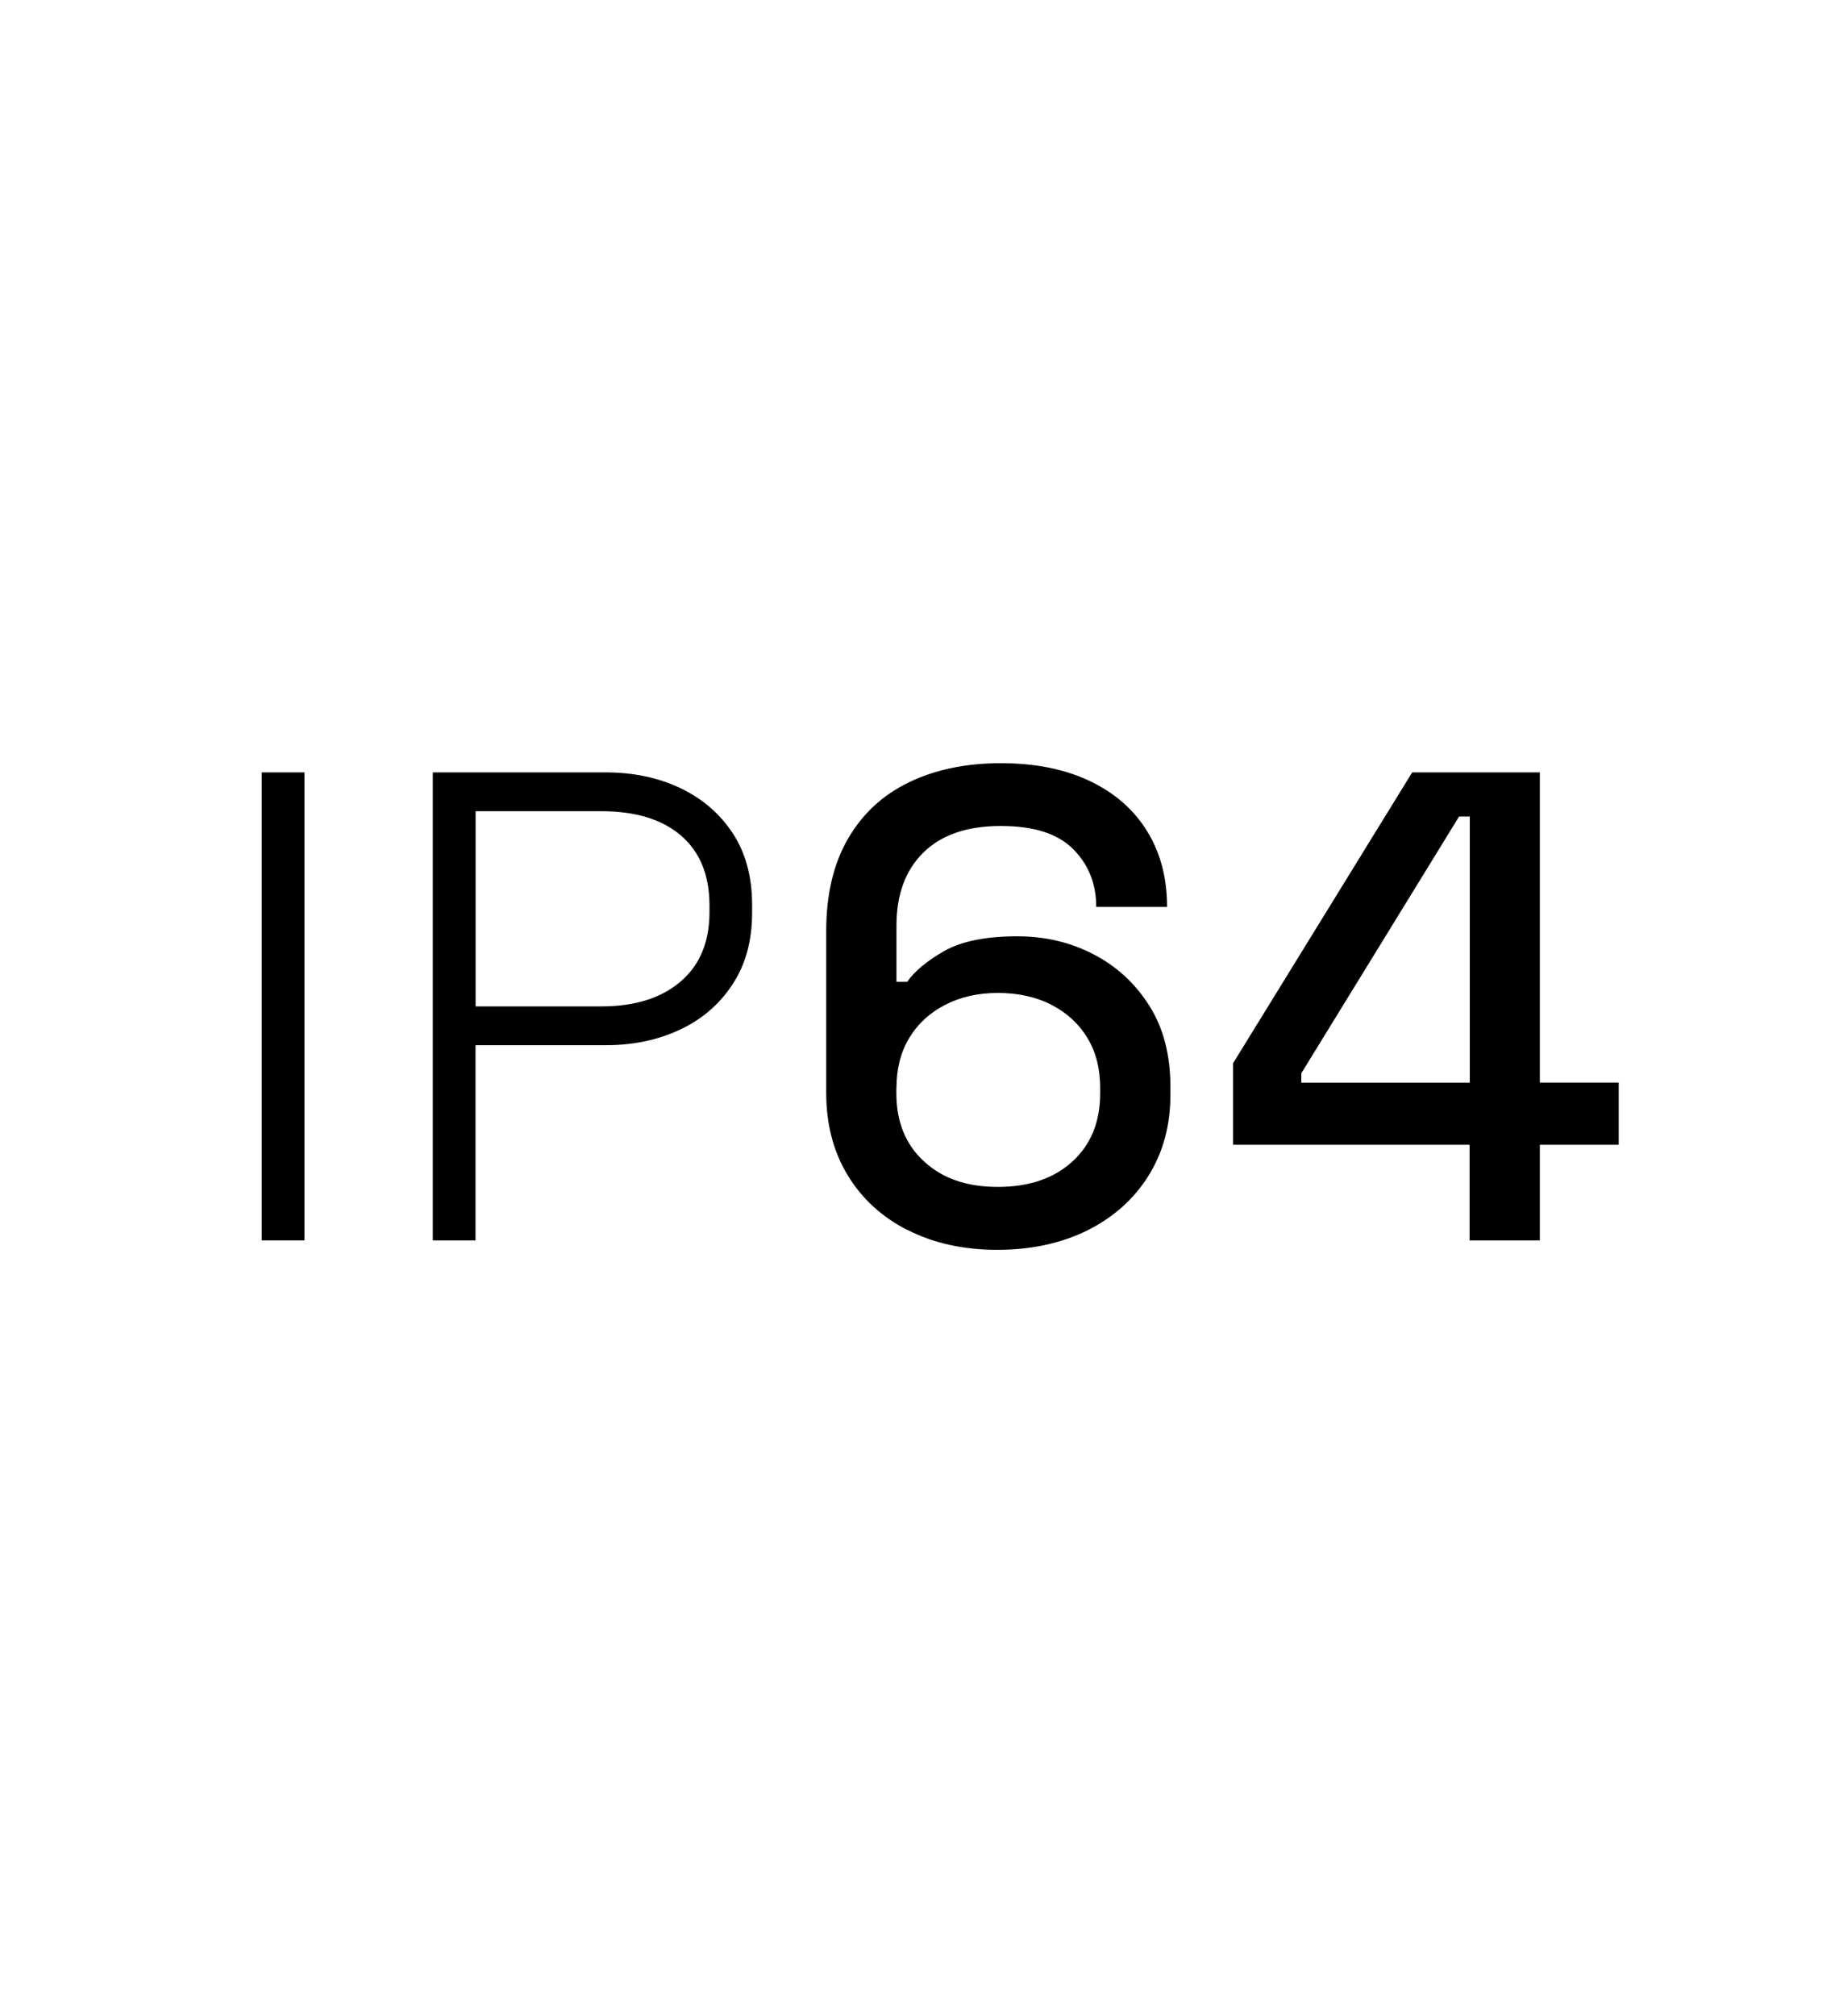
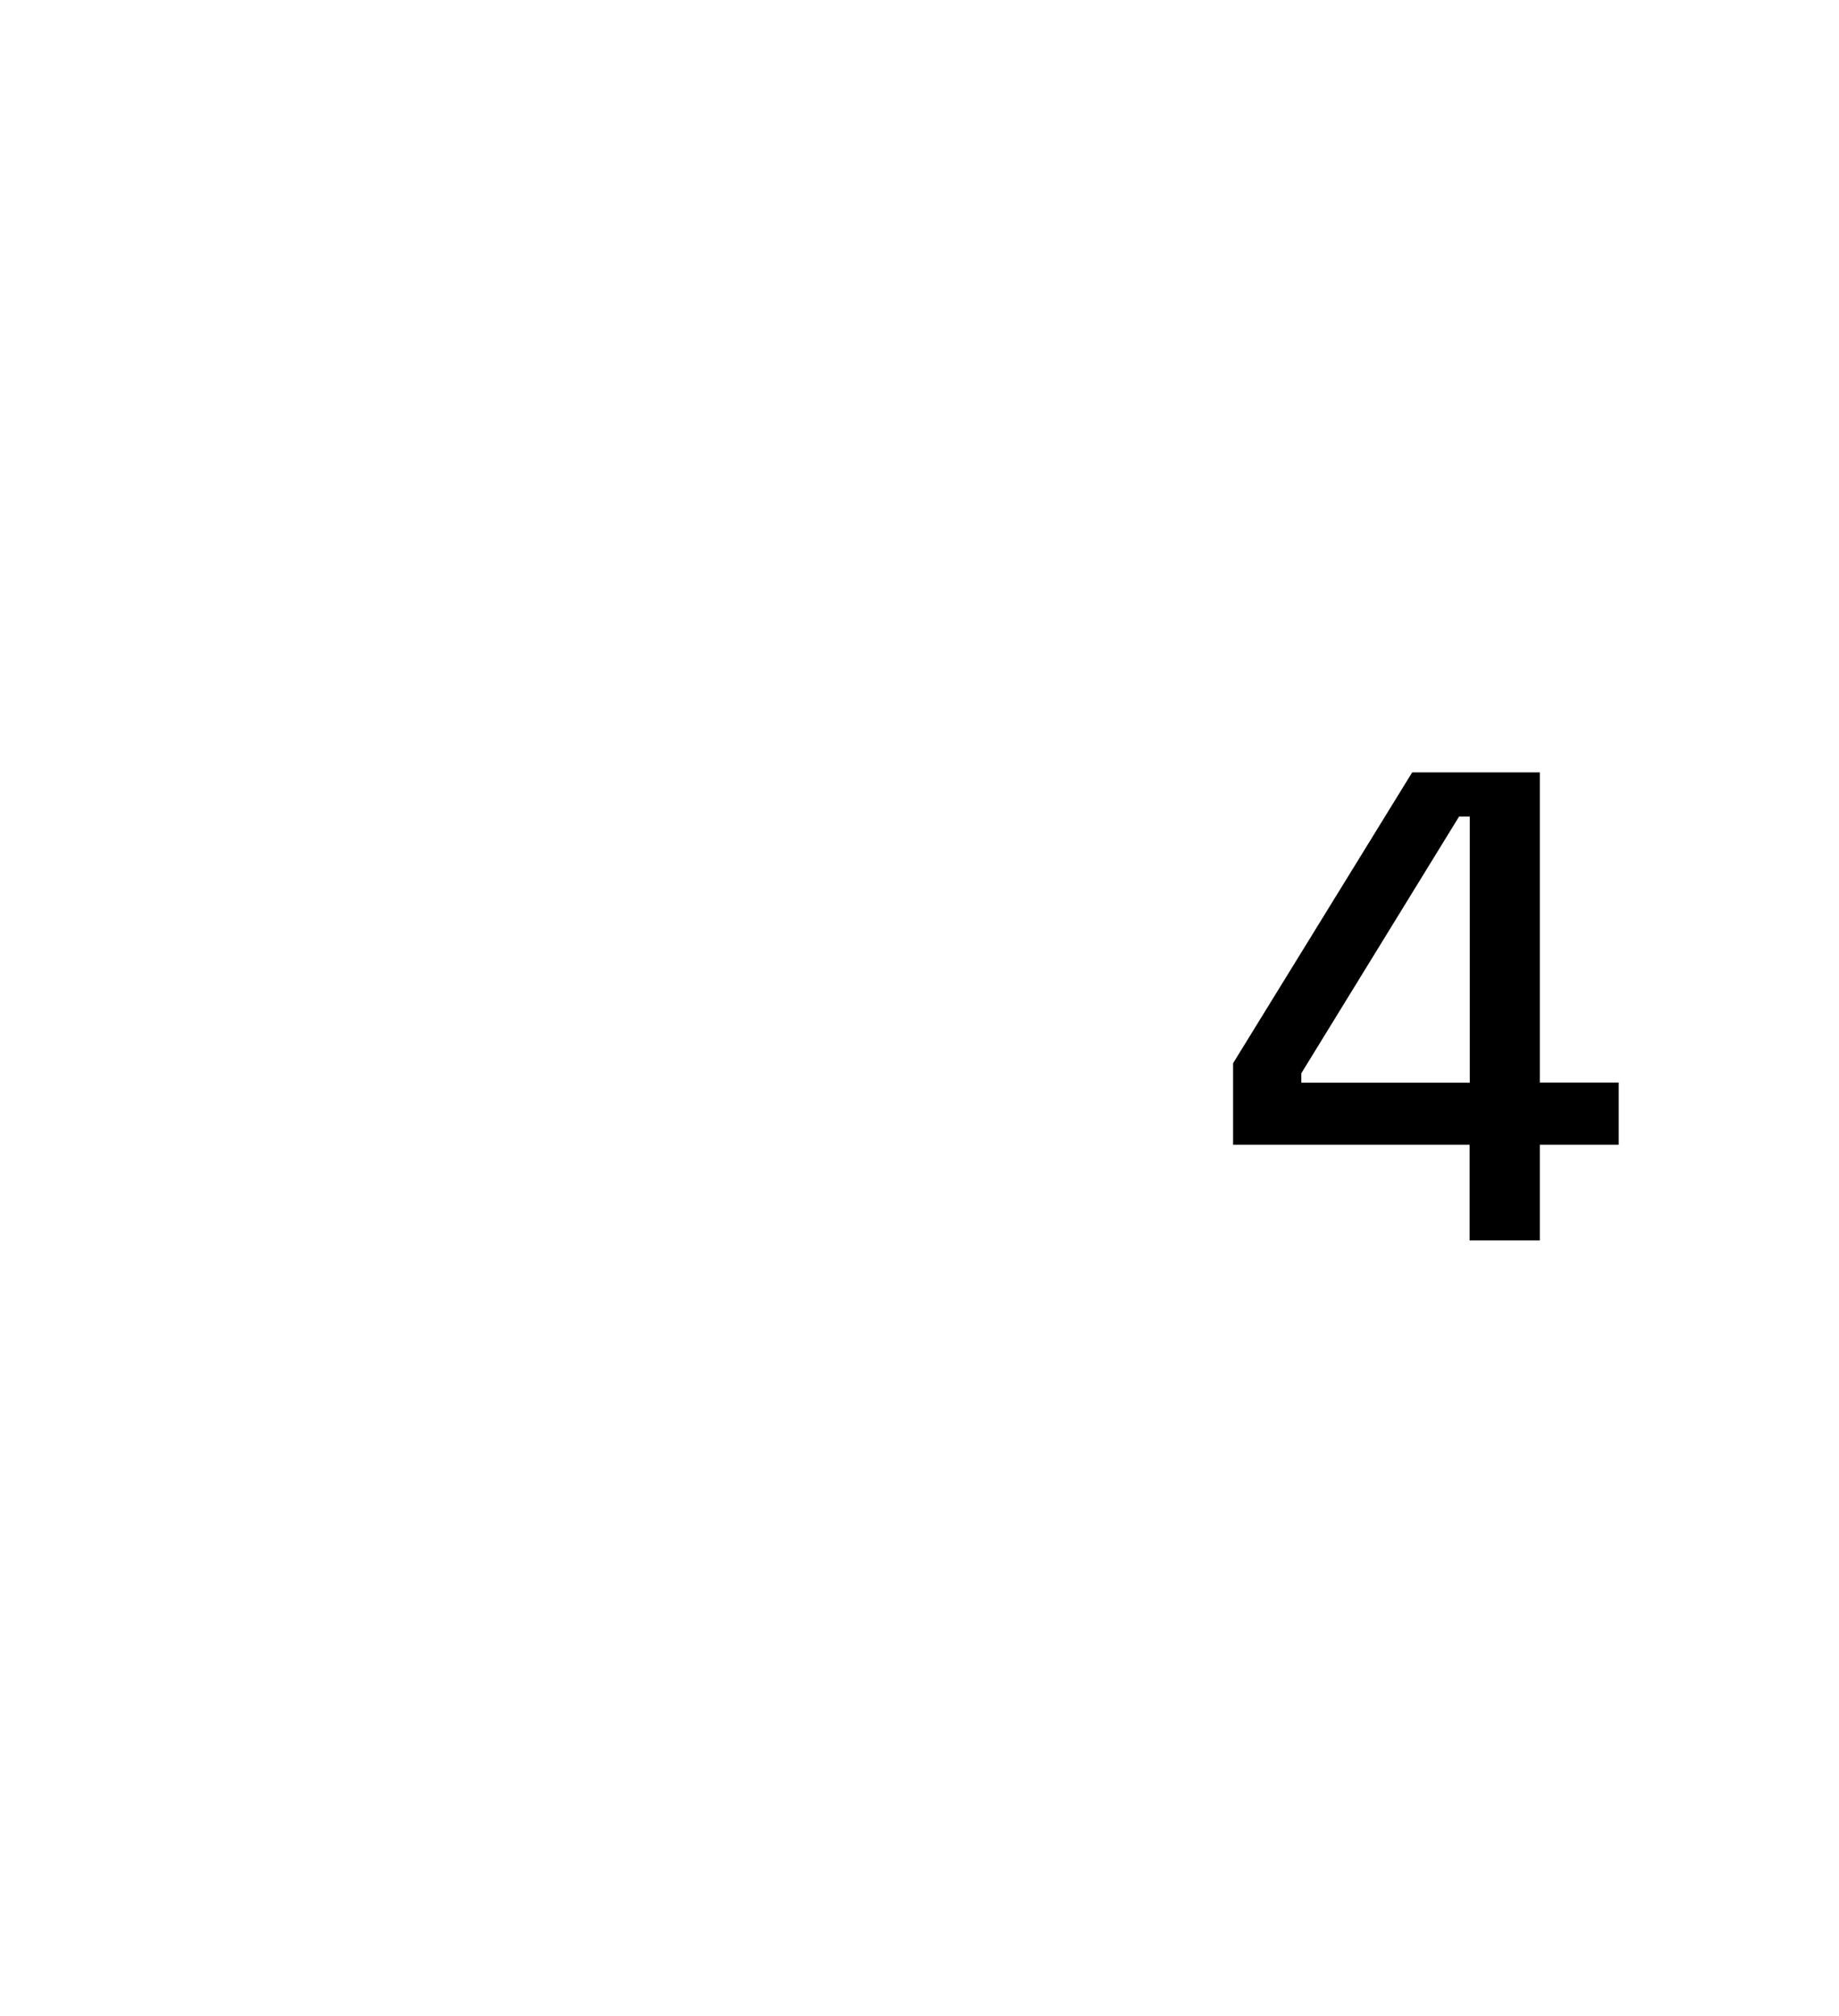
<svg xmlns="http://www.w3.org/2000/svg" id="Layer_1" data-name="Layer 1" viewBox="0 0 181.65 199">
-   <rect x="25.85" y="76.25" width="4.22" height="46.2" />
-   <path d="M46.97,103.18h12.87c2.68,0,5.11-.5,7.29-1.52,2.18-1.01,3.92-2.5,5.21-4.46,1.3-1.96,1.95-4.32,1.95-7.09v-.79c0-2.77-.64-5.12-1.91-7.06-1.28-1.94-3-3.42-5.18-4.46-2.18-1.03-4.63-1.55-7.36-1.55h-17.09v46.2h4.22v-19.27ZM46.97,80.08h12.41c3.39,0,6.02.8,7.89,2.41,1.87,1.61,2.81,3.91,2.81,6.9v.66c0,2.95-.96,5.24-2.87,6.86-1.91,1.63-4.52,2.44-7.82,2.44h-12.41v-19.27Z" />
-   <path d="M89.67,121.43c2.55,1.3,5.5,1.95,8.84,1.95s6.3-.64,8.88-1.91c2.57-1.28,4.59-3.07,6.04-5.38,1.45-2.31,2.18-4.98,2.18-8.02v-.79c0-3.12-.69-5.79-2.08-7.99-1.39-2.2-3.22-3.89-5.51-5.08-2.29-1.19-4.8-1.78-7.52-1.78-3.12,0-5.53.49-7.23,1.45-1.69.97-2.92,1.98-3.66,3.04h-1.06v-5.54c0-3.08.89-5.49,2.67-7.23,1.78-1.74,4.32-2.61,7.62-2.61s5.64.76,7.16,2.28c1.52,1.52,2.28,3.42,2.28,5.71h7c0-2.86-.66-5.36-1.98-7.49-1.32-2.13-3.21-3.78-5.68-4.95-2.46-1.17-5.39-1.75-8.78-1.75s-6.45.63-9.04,1.88c-2.6,1.25-4.61,3.11-6.04,5.58-1.43,2.46-2.15,5.5-2.15,9.11v15.97c0,3.08.7,5.79,2.11,8.12,1.41,2.33,3.39,4.15,5.94,5.44ZM88.55,107.4c0-1.89.42-3.53,1.25-4.92.84-1.39,2.01-2.48,3.53-3.27,1.52-.79,3.27-1.19,5.25-1.19s3.8.4,5.31,1.19c1.52.79,2.69,1.88,3.53,3.27.84,1.39,1.25,3.03,1.25,4.92v.53c0,2.82-.91,5.06-2.74,6.73-1.83,1.67-4.28,2.51-7.36,2.51s-5.47-.83-7.29-2.51c-1.83-1.67-2.74-3.92-2.74-6.73v-.53Z" />
  <path d="M145.17,122.45h6.93v-9.44h7.79v-6.14h-7.79v-30.62h-12.61l-17.69,28.71v8.05h23.36v9.44ZM128.54,106.87v-.92l15.58-25.34h1.06v26.27h-16.63Z" />
</svg>